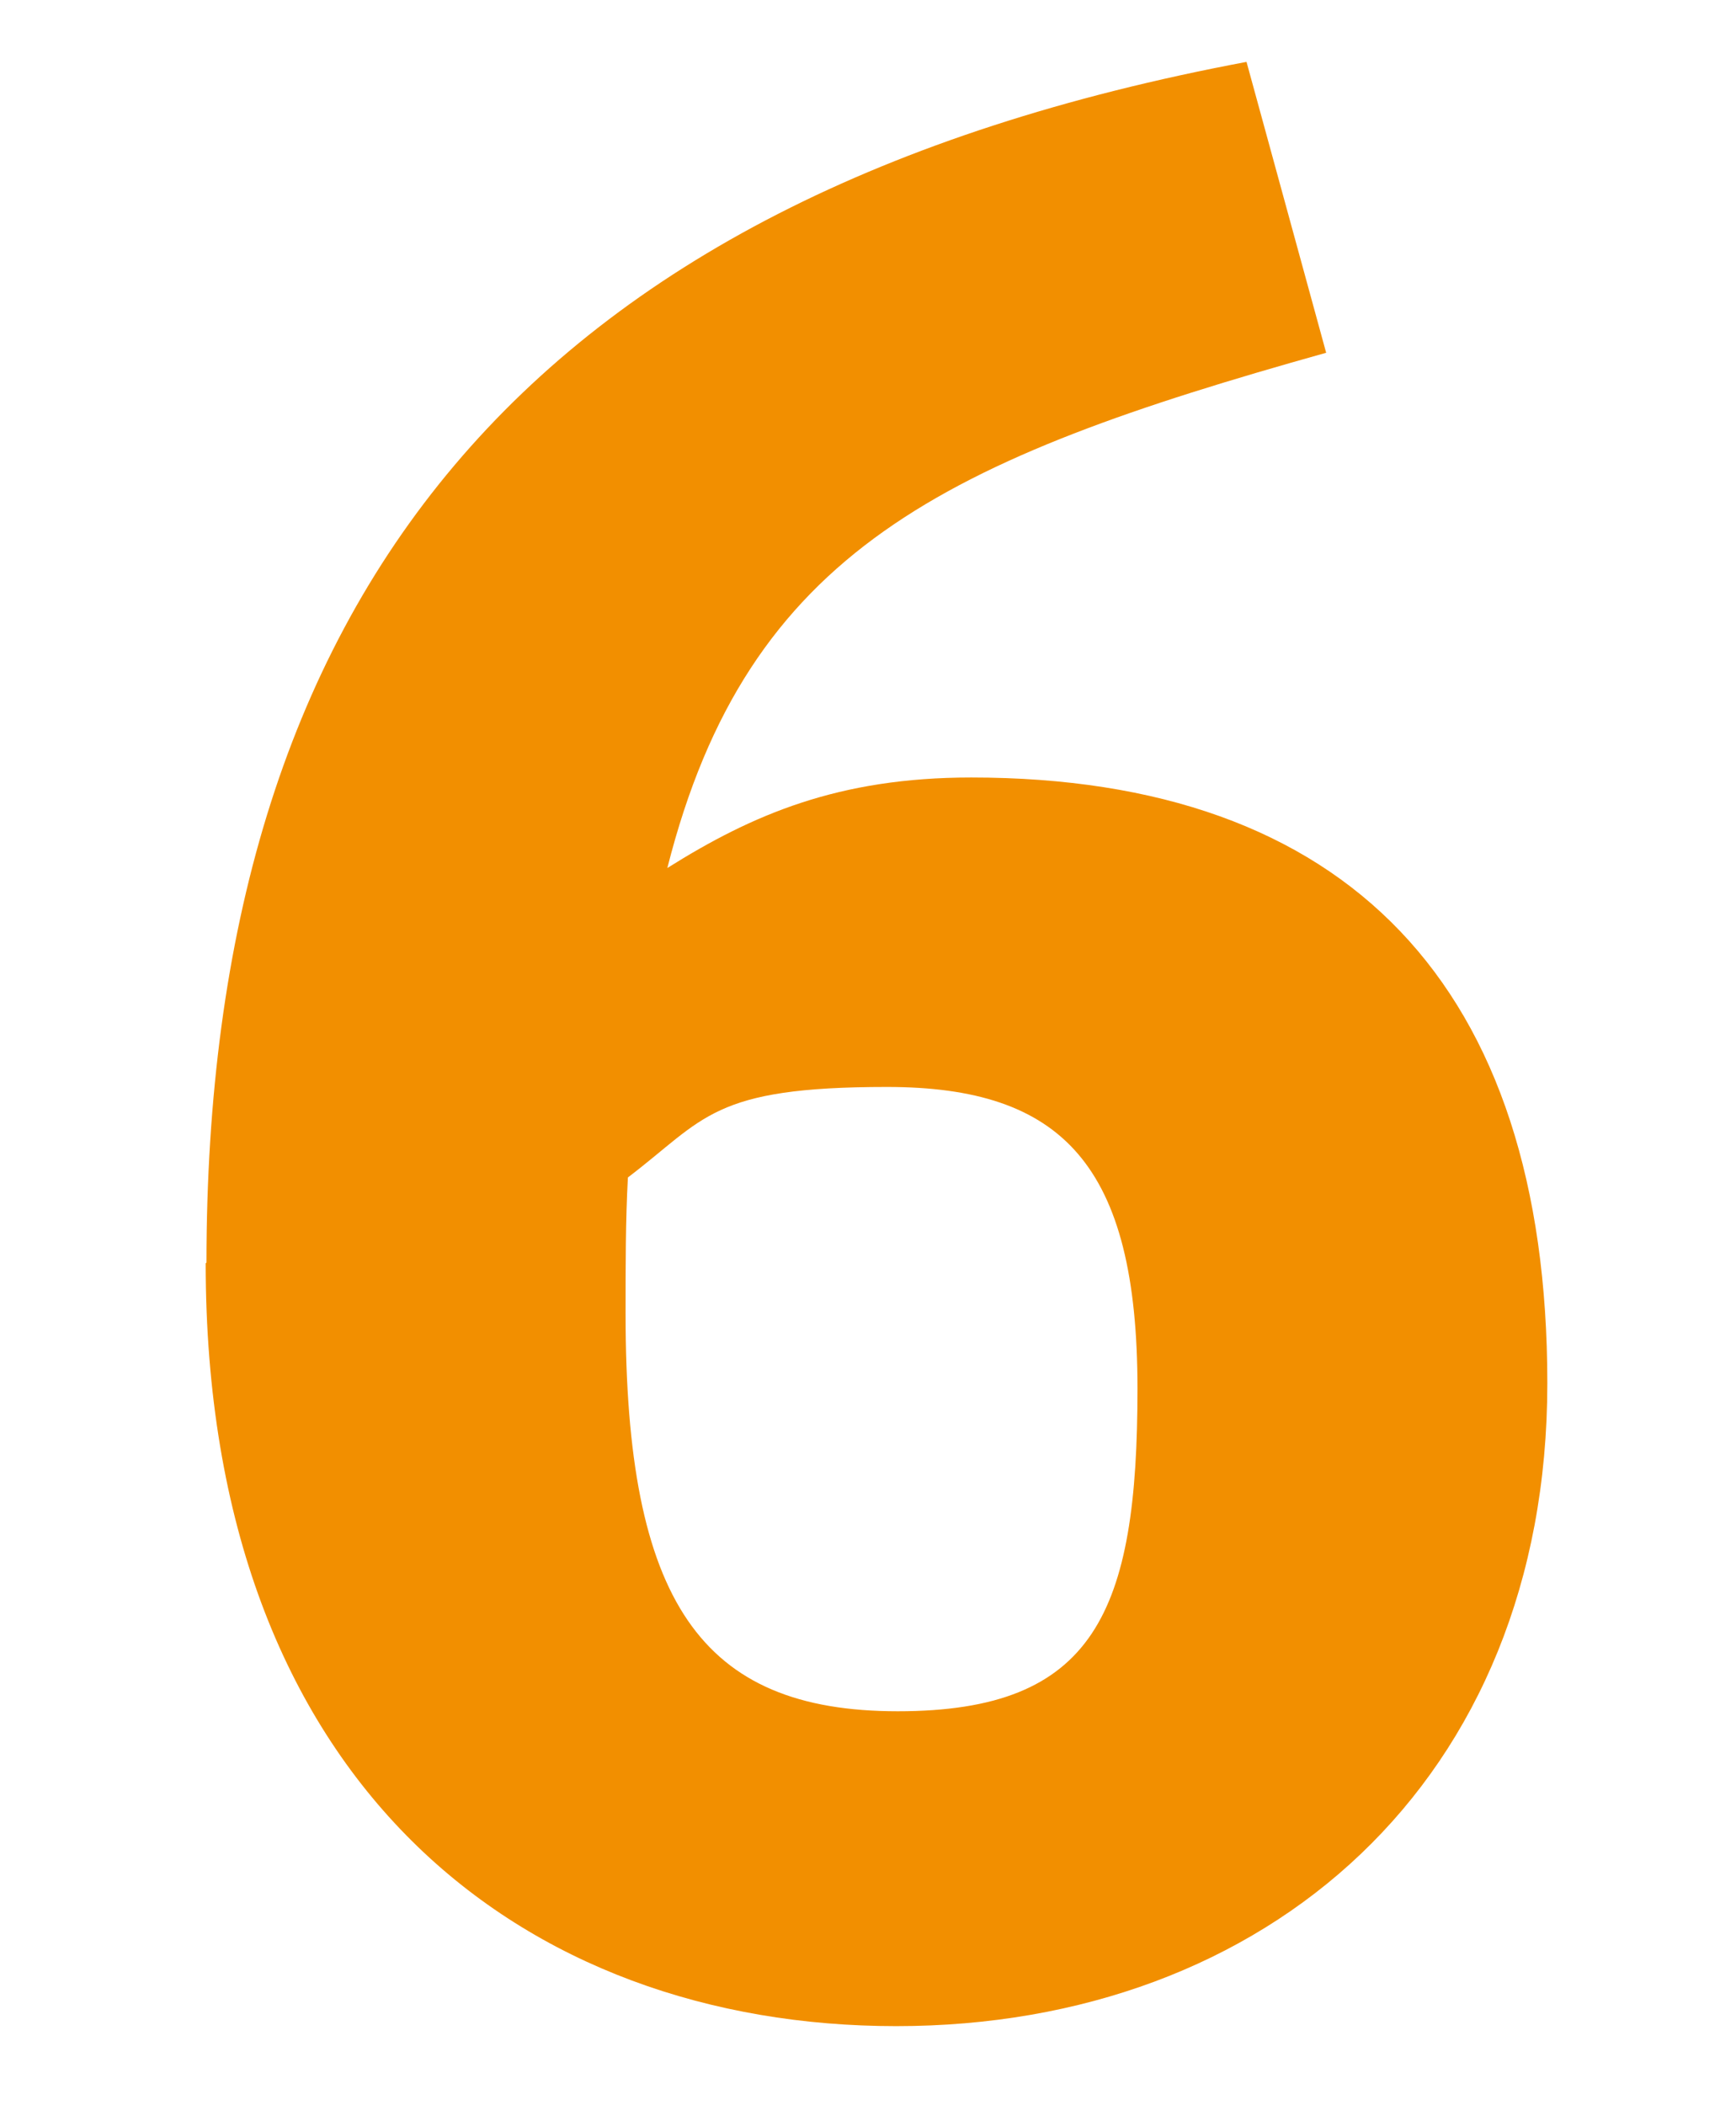
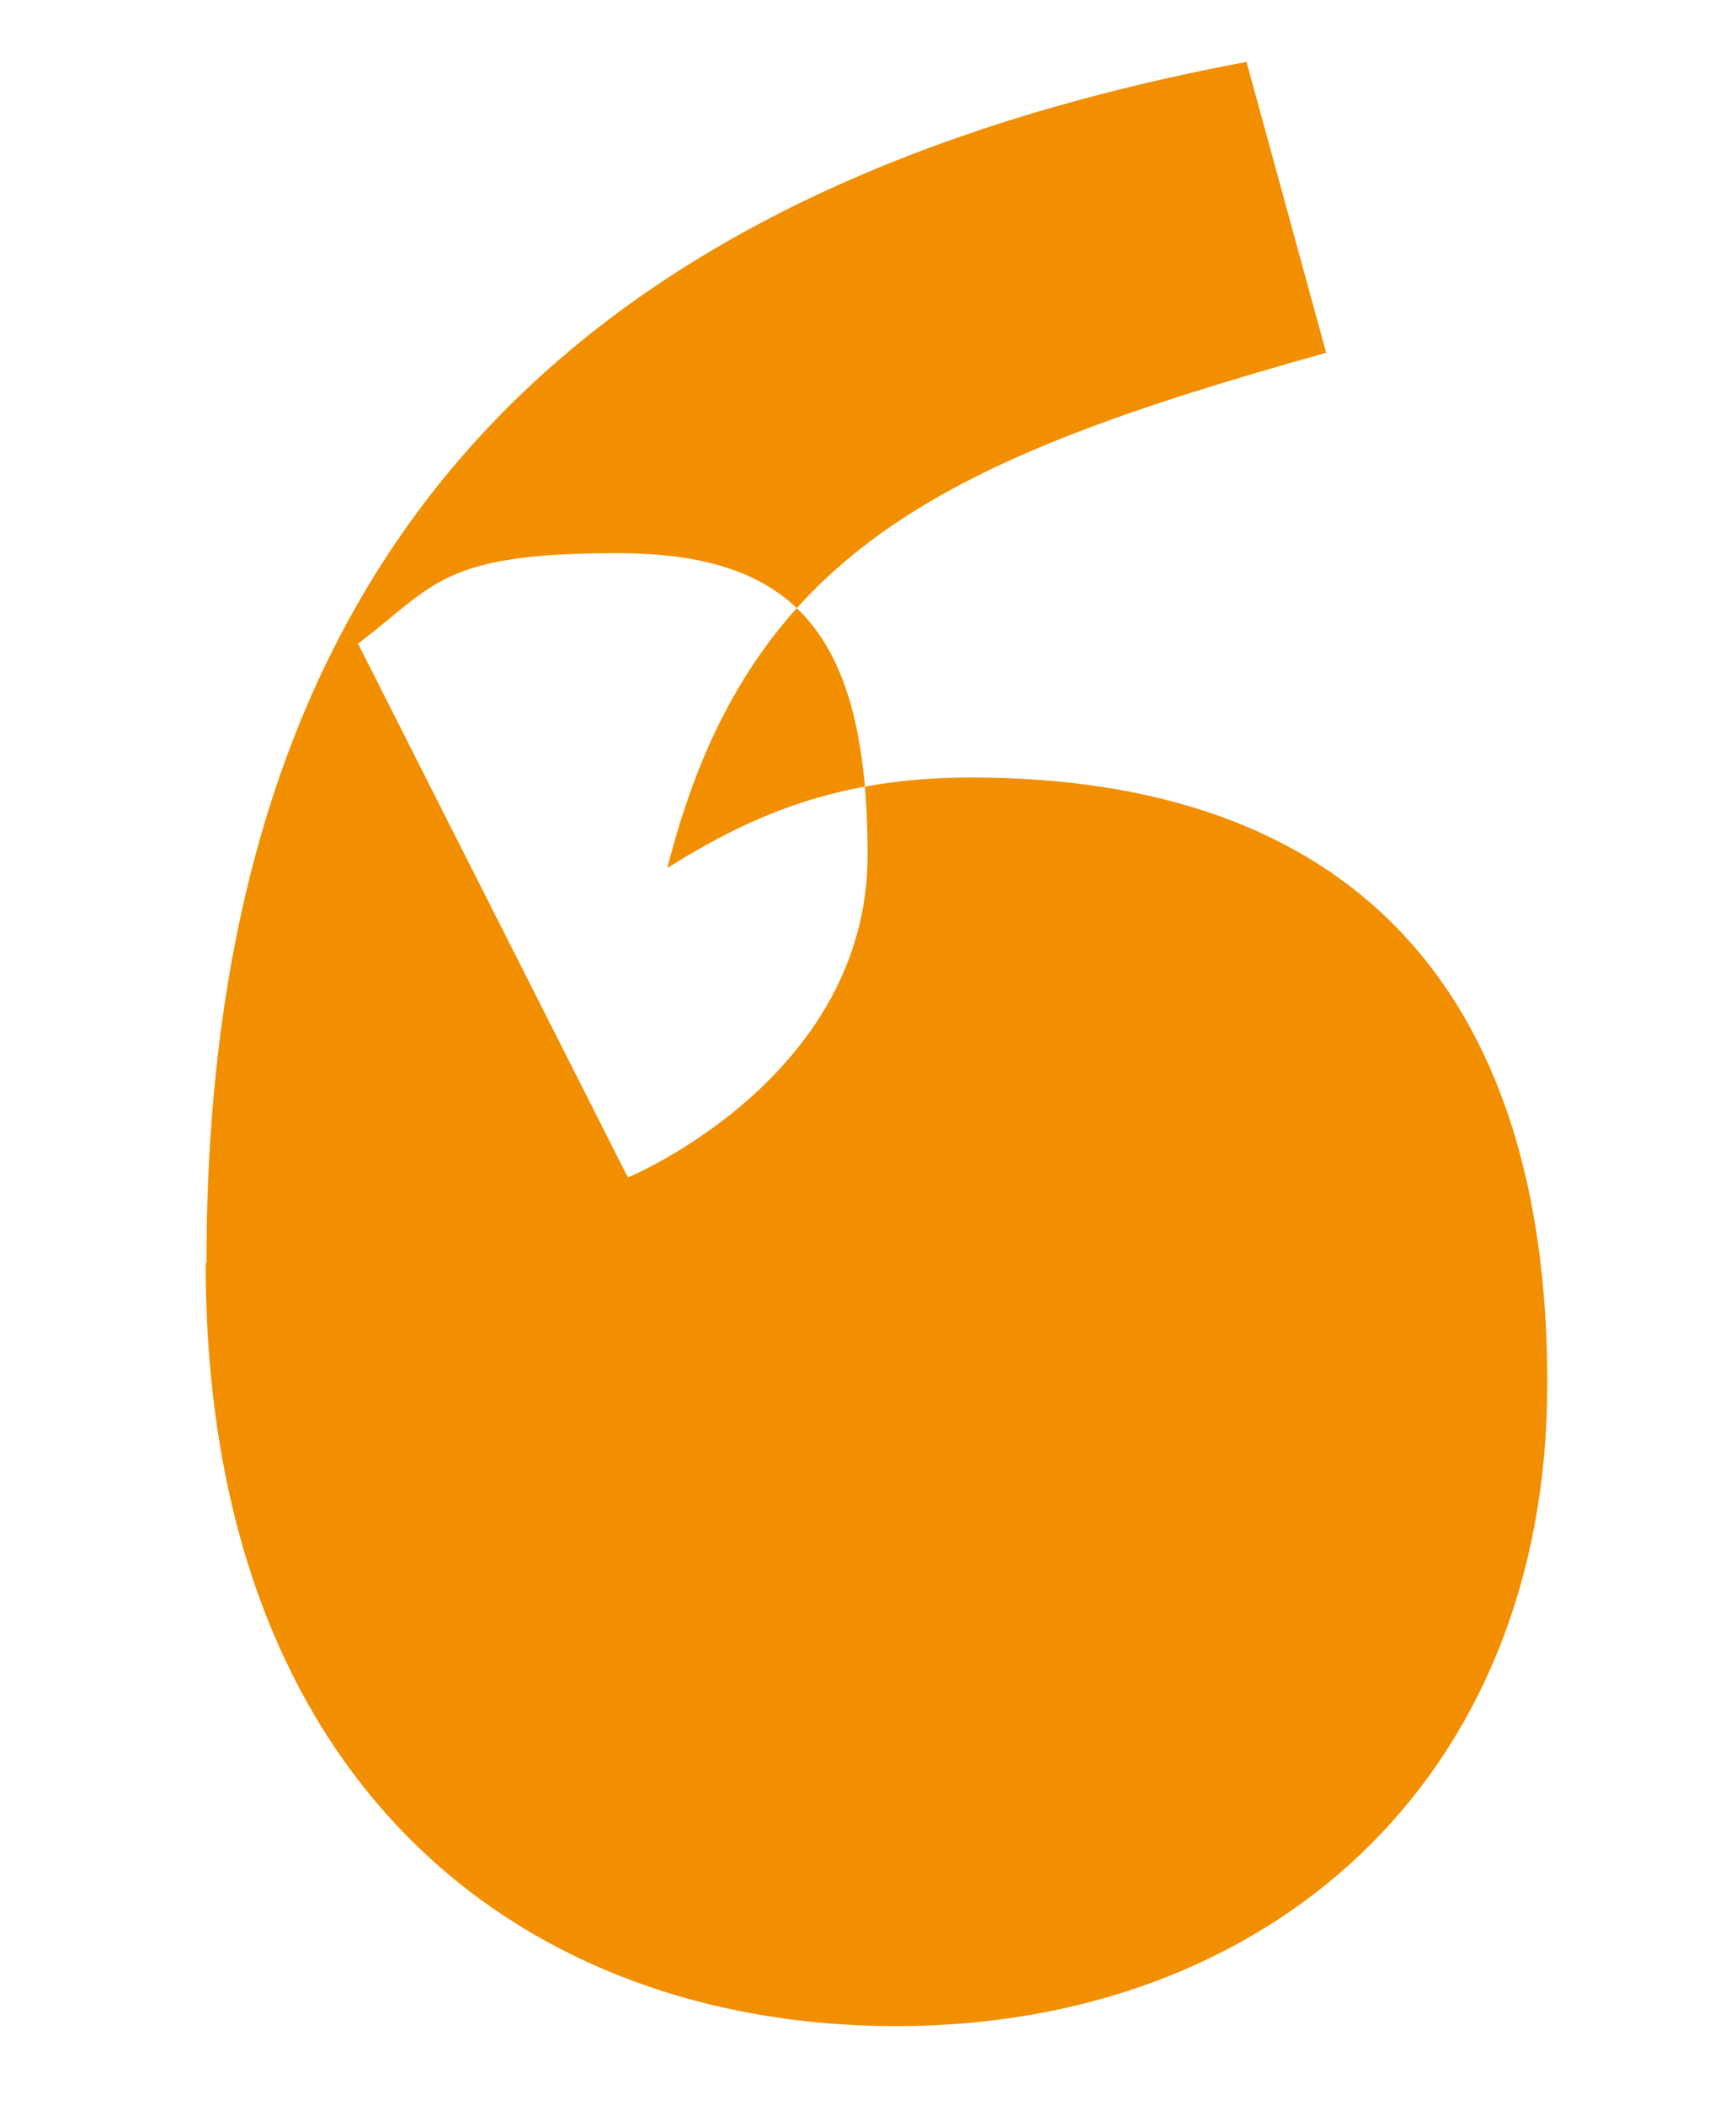
<svg xmlns="http://www.w3.org/2000/svg" id="Ebene_1" version="1.1" viewBox="0 0 224.5 272.1">
  <defs>
    <style>
      .st0 {
        fill: #f28f00;
      }
    </style>
  </defs>
-   <path class="st0" d="M26.7,163.2C26.7,77.7,67.4,25.6,161.2,8l10.3,37.6c-49.3,13.8-74.8,25.5-85.2,66.6,11-6.9,22.1-11.7,39.3-11.7,48.6,0,74.5,26.9,74.5,78.3s-36.2,83.1-84.2,83.1-89.3-31-89.3-98.6ZM81.2,152.2c-.3,5.5-.3,11.4-.3,17.6,0,37.2,9.7,51.4,35.2,51.4s31-12.8,31-41.7-9.7-39-32.4-39-23.5,4.1-33.5,11.7Z" />
+   <path class="st0" d="M26.7,163.2C26.7,77.7,67.4,25.6,161.2,8l10.3,37.6c-49.3,13.8-74.8,25.5-85.2,66.6,11-6.9,22.1-11.7,39.3-11.7,48.6,0,74.5,26.9,74.5,78.3s-36.2,83.1-84.2,83.1-89.3-31-89.3-98.6ZM81.2,152.2s31-12.8,31-41.7-9.7-39-32.4-39-23.5,4.1-33.5,11.7Z" />
</svg>